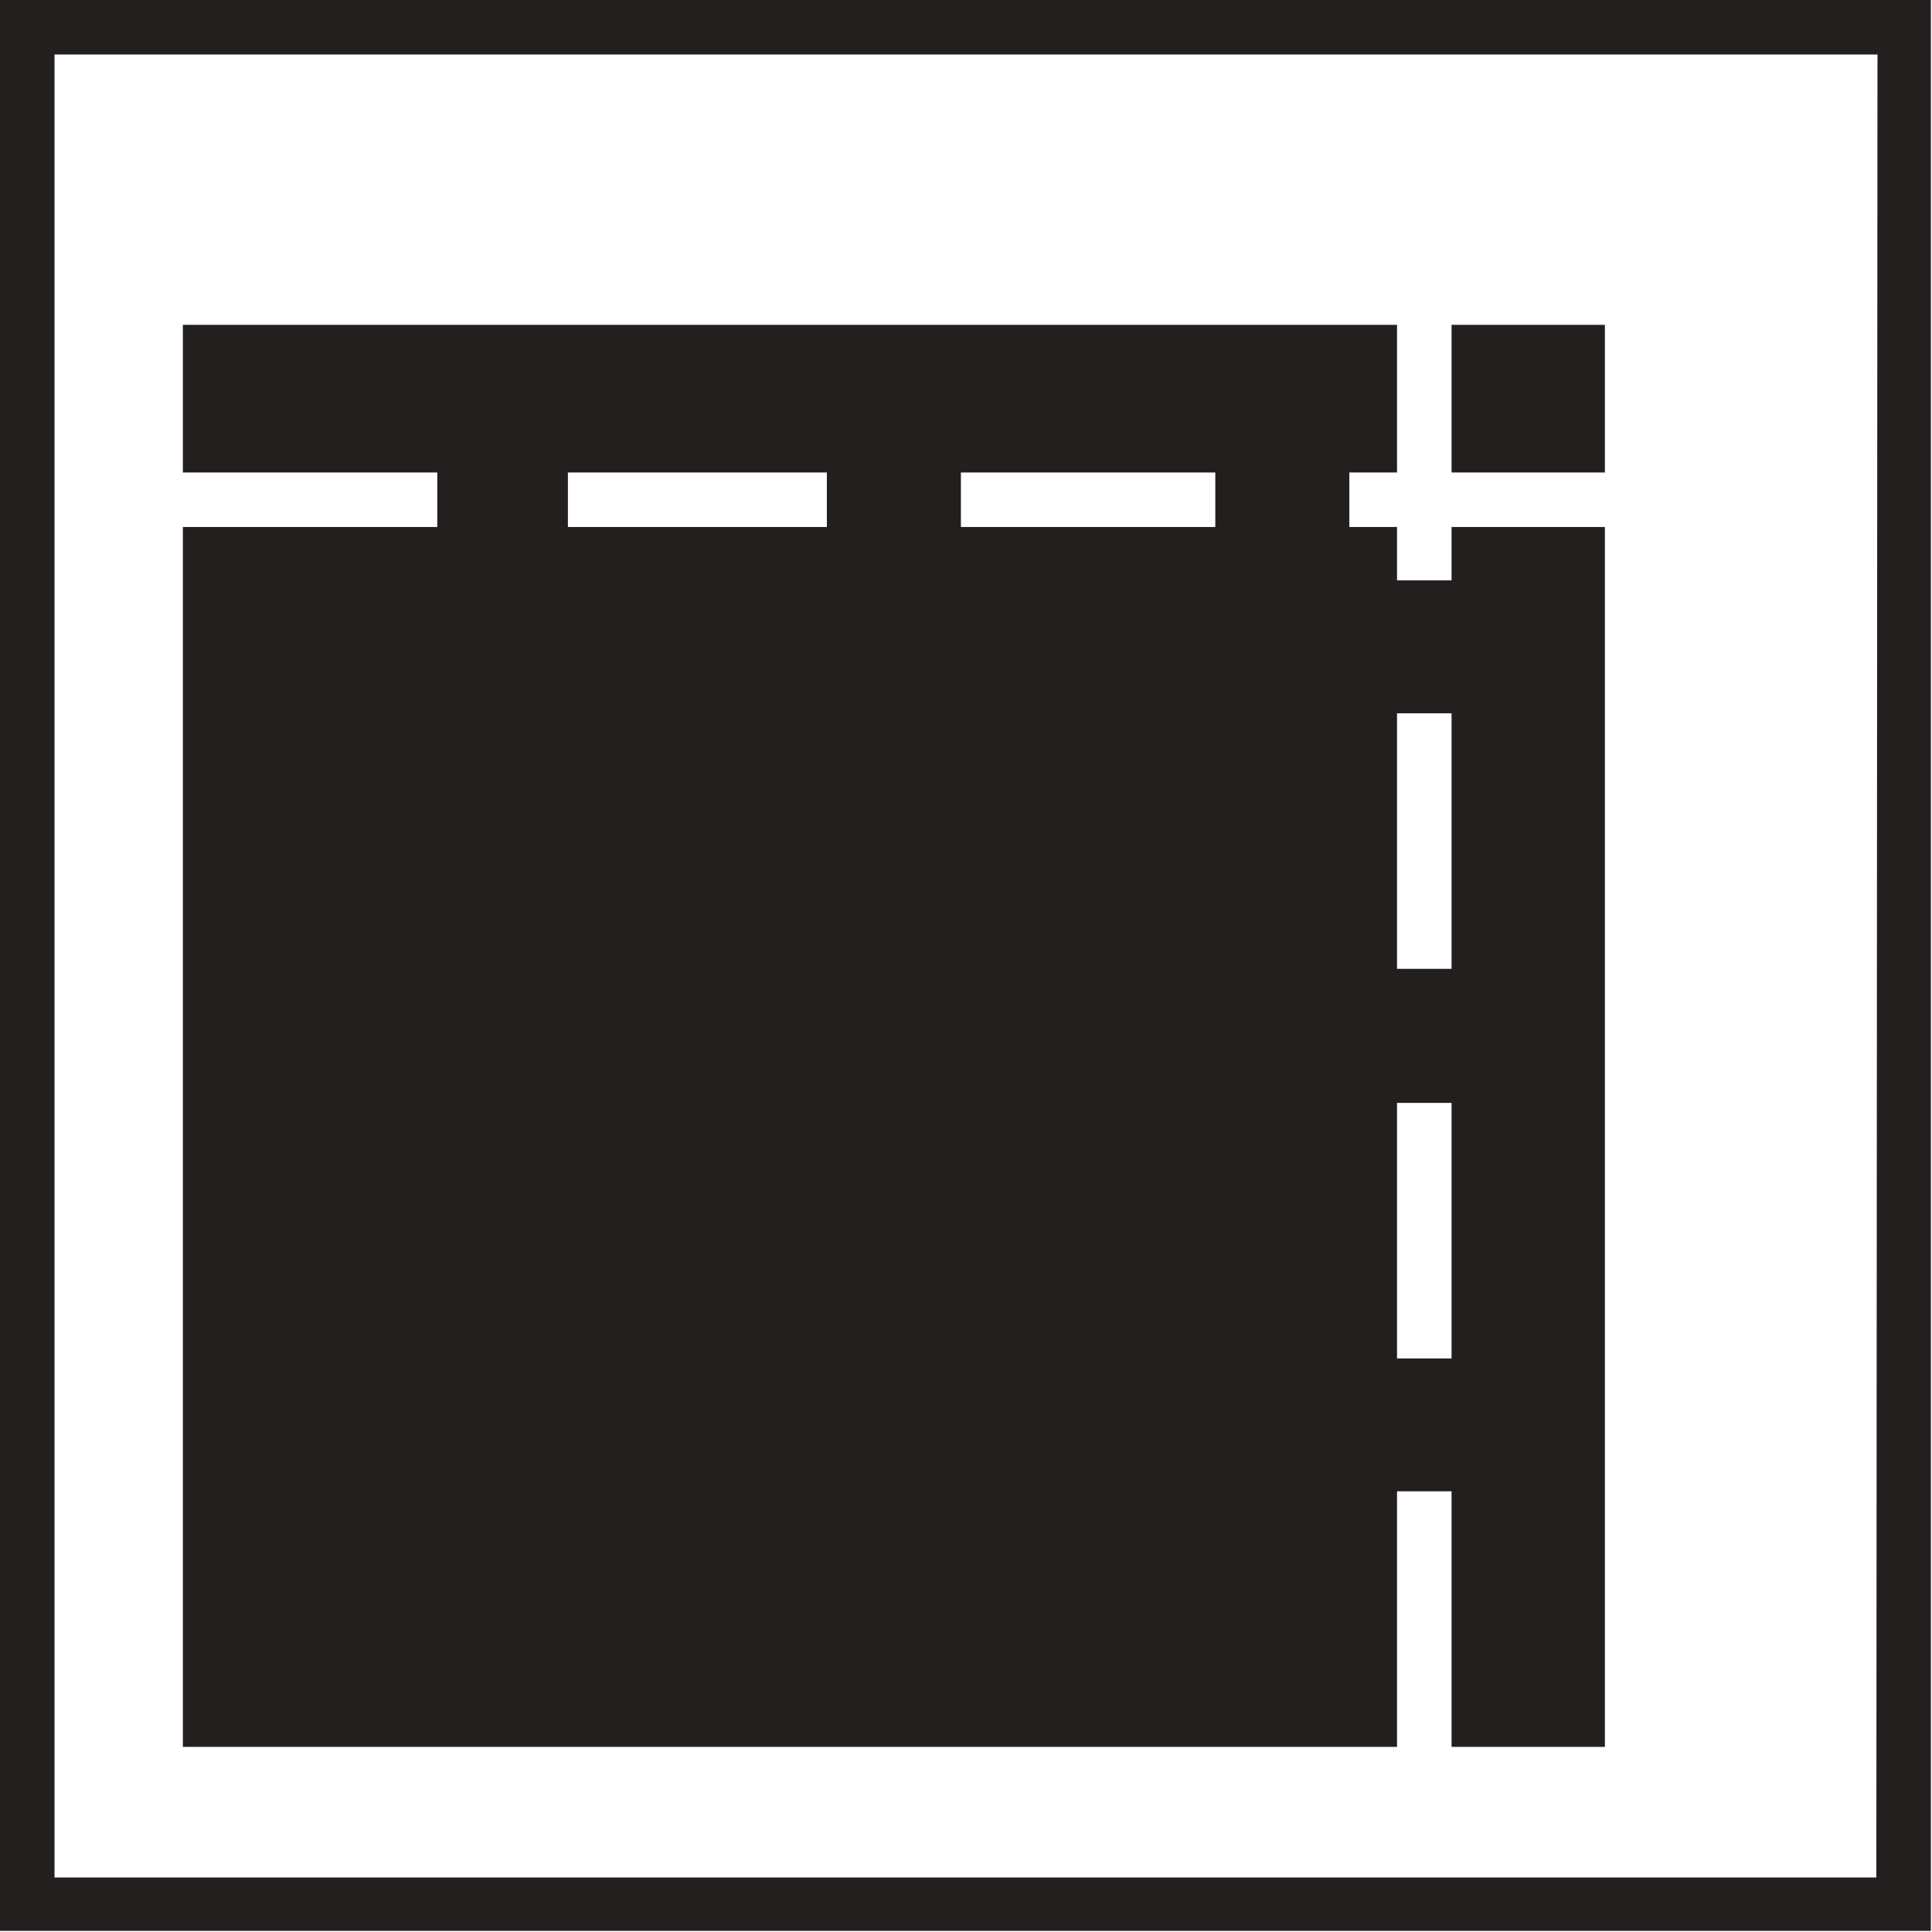
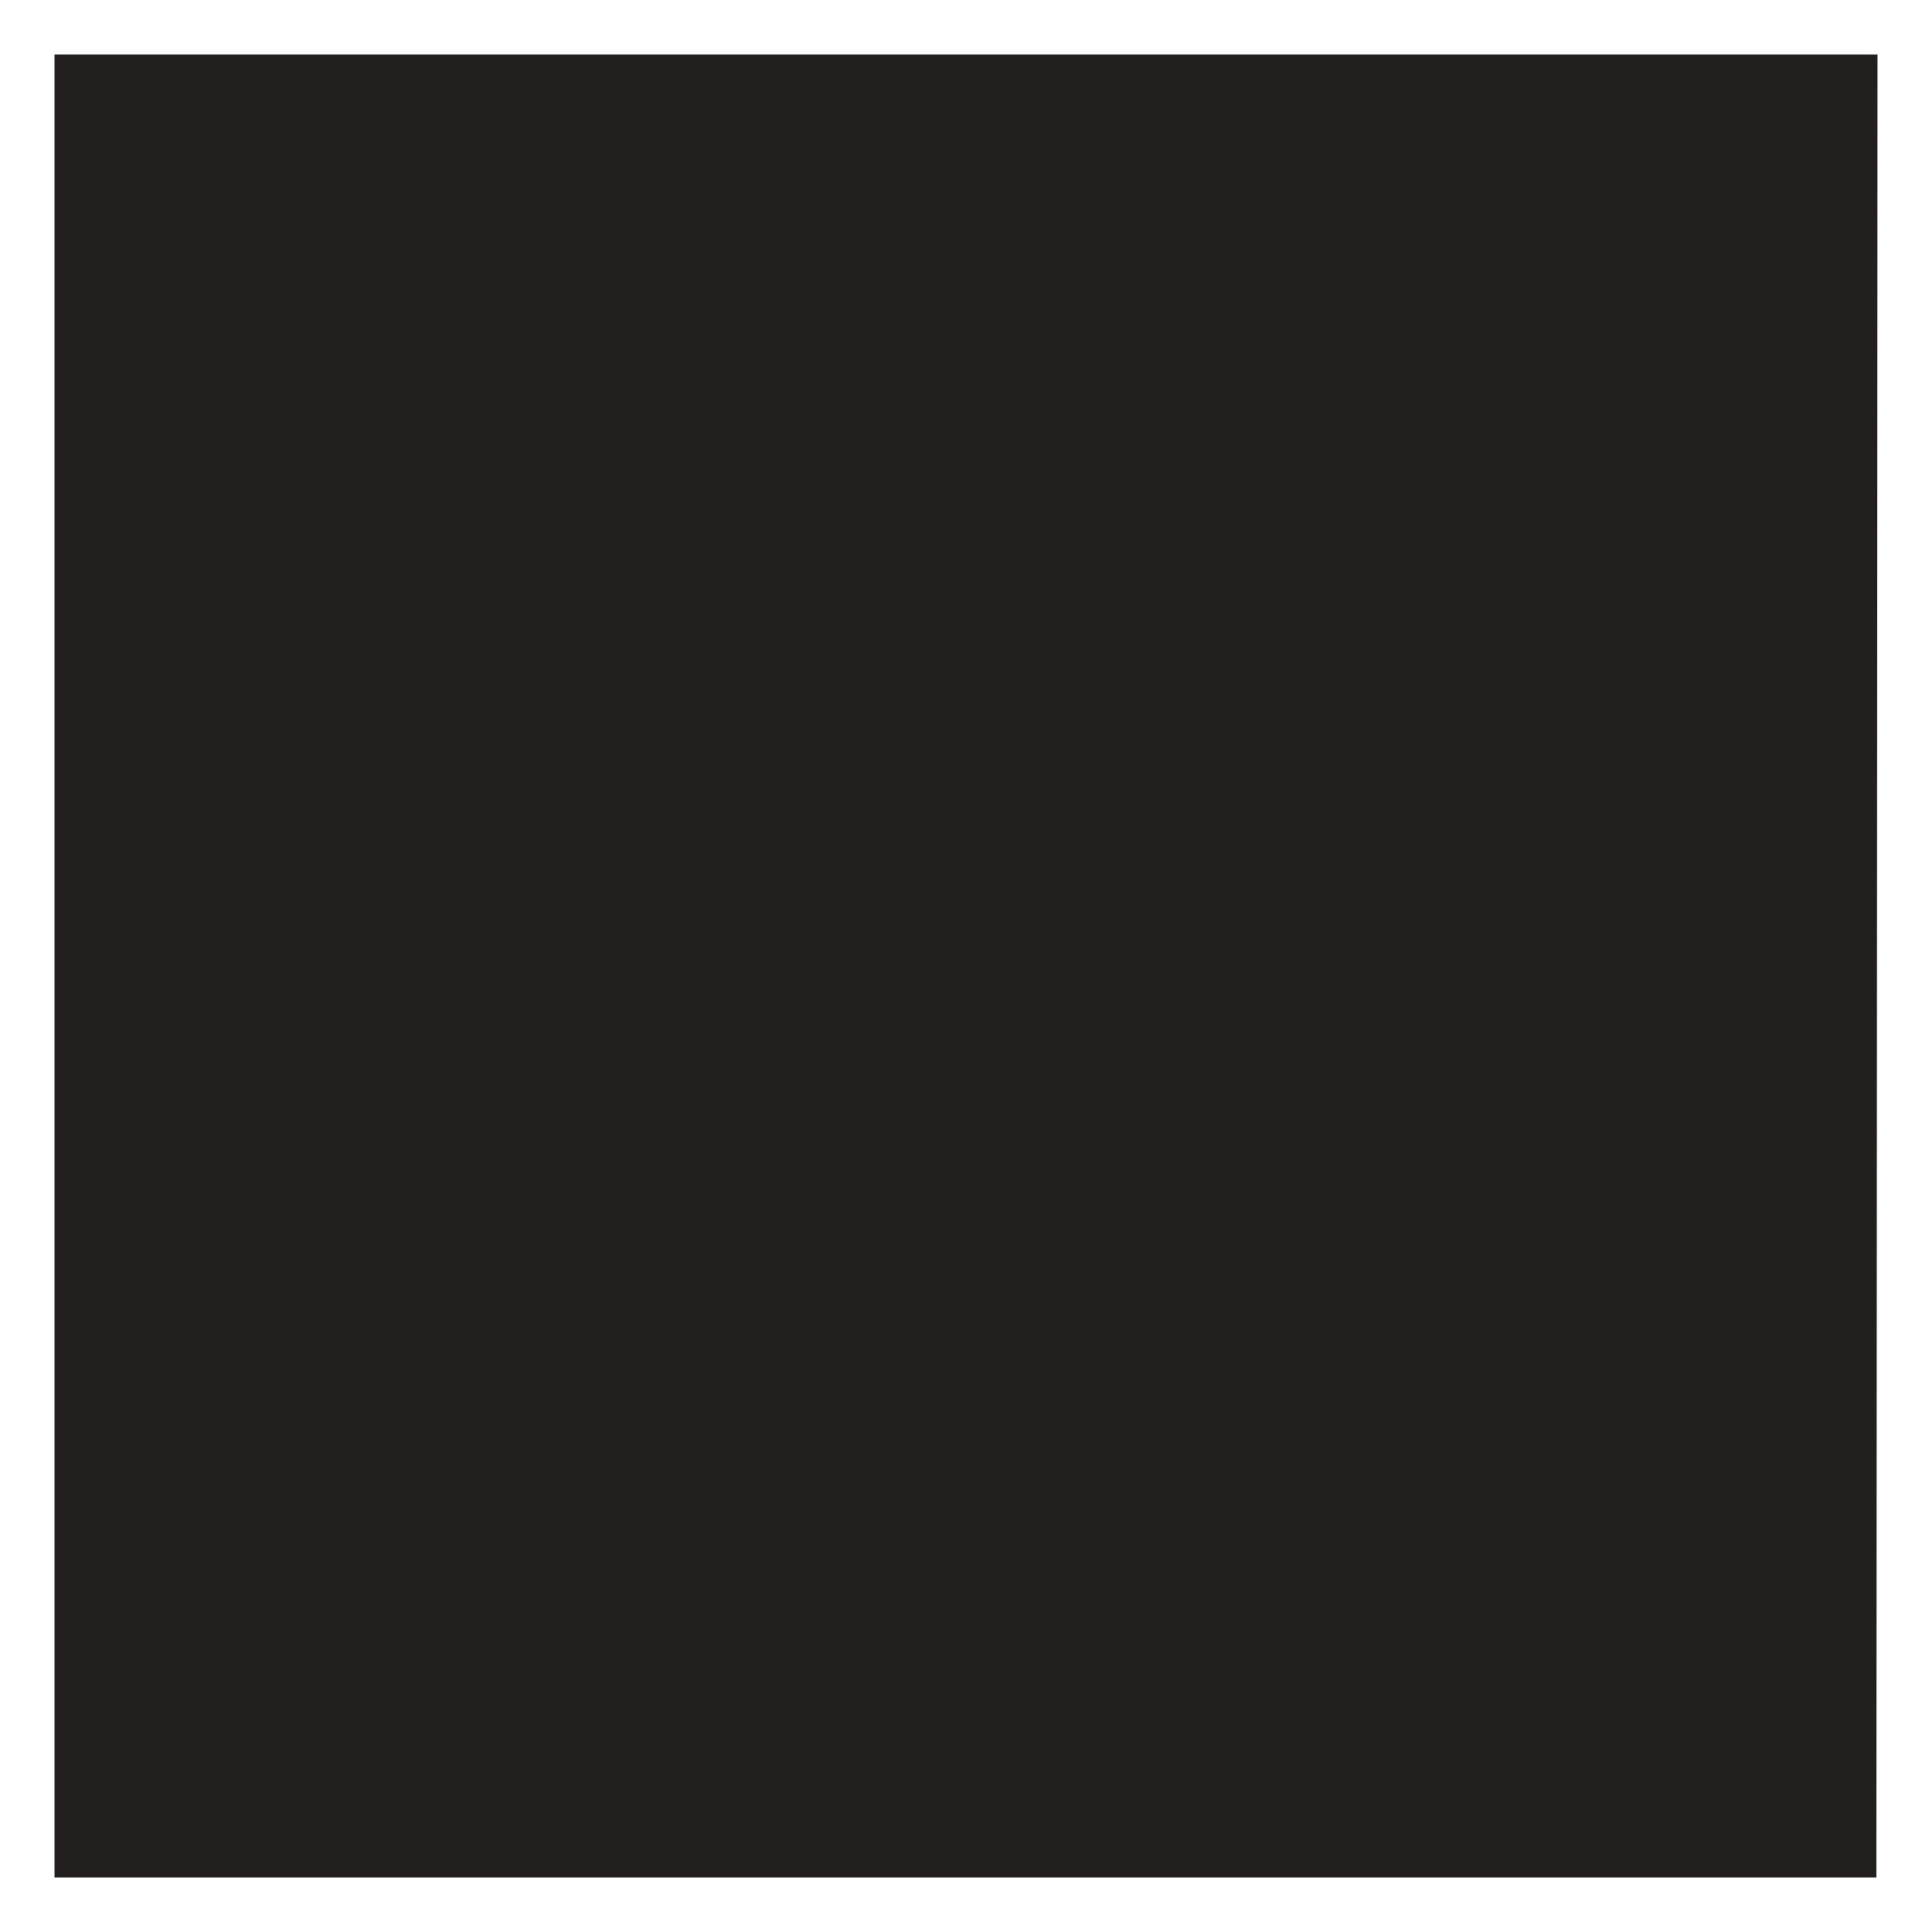
<svg xmlns="http://www.w3.org/2000/svg" id="Capa_1" data-name="Capa 1" viewBox="0 0 17.01 17.01">
  <defs>
    <style>.cls-1{fill:#241f1f;}</style>
  </defs>
  <path class="cls-1" d="M12.78,8.53H12.3V6.28h.48Zm0,3.43H12.3V9.71h.48ZM10.7,4.64H8.46V4.16H10.7Zm-3.42,0H5V4.16H7.28Zm-3.43,0H1.61V4.16H3.85Zm8.93,0v.47H12.3V4.64h-.42V4.16h.42V2.86H1.61V15.38H12.3V13.13h.48v2.25h1.35V4.64Z" />
-   <rect class="cls-1" x="12.78" y="2.86" width="1.35" height="1.3" />
-   <path class="cls-1" d="M17,0H0V17H17Zm-.48,16.53H.48V.48H16.53Z" />
+   <path class="cls-1" d="M17,0V17H17Zm-.48,16.53H.48V.48H16.53Z" />
</svg>